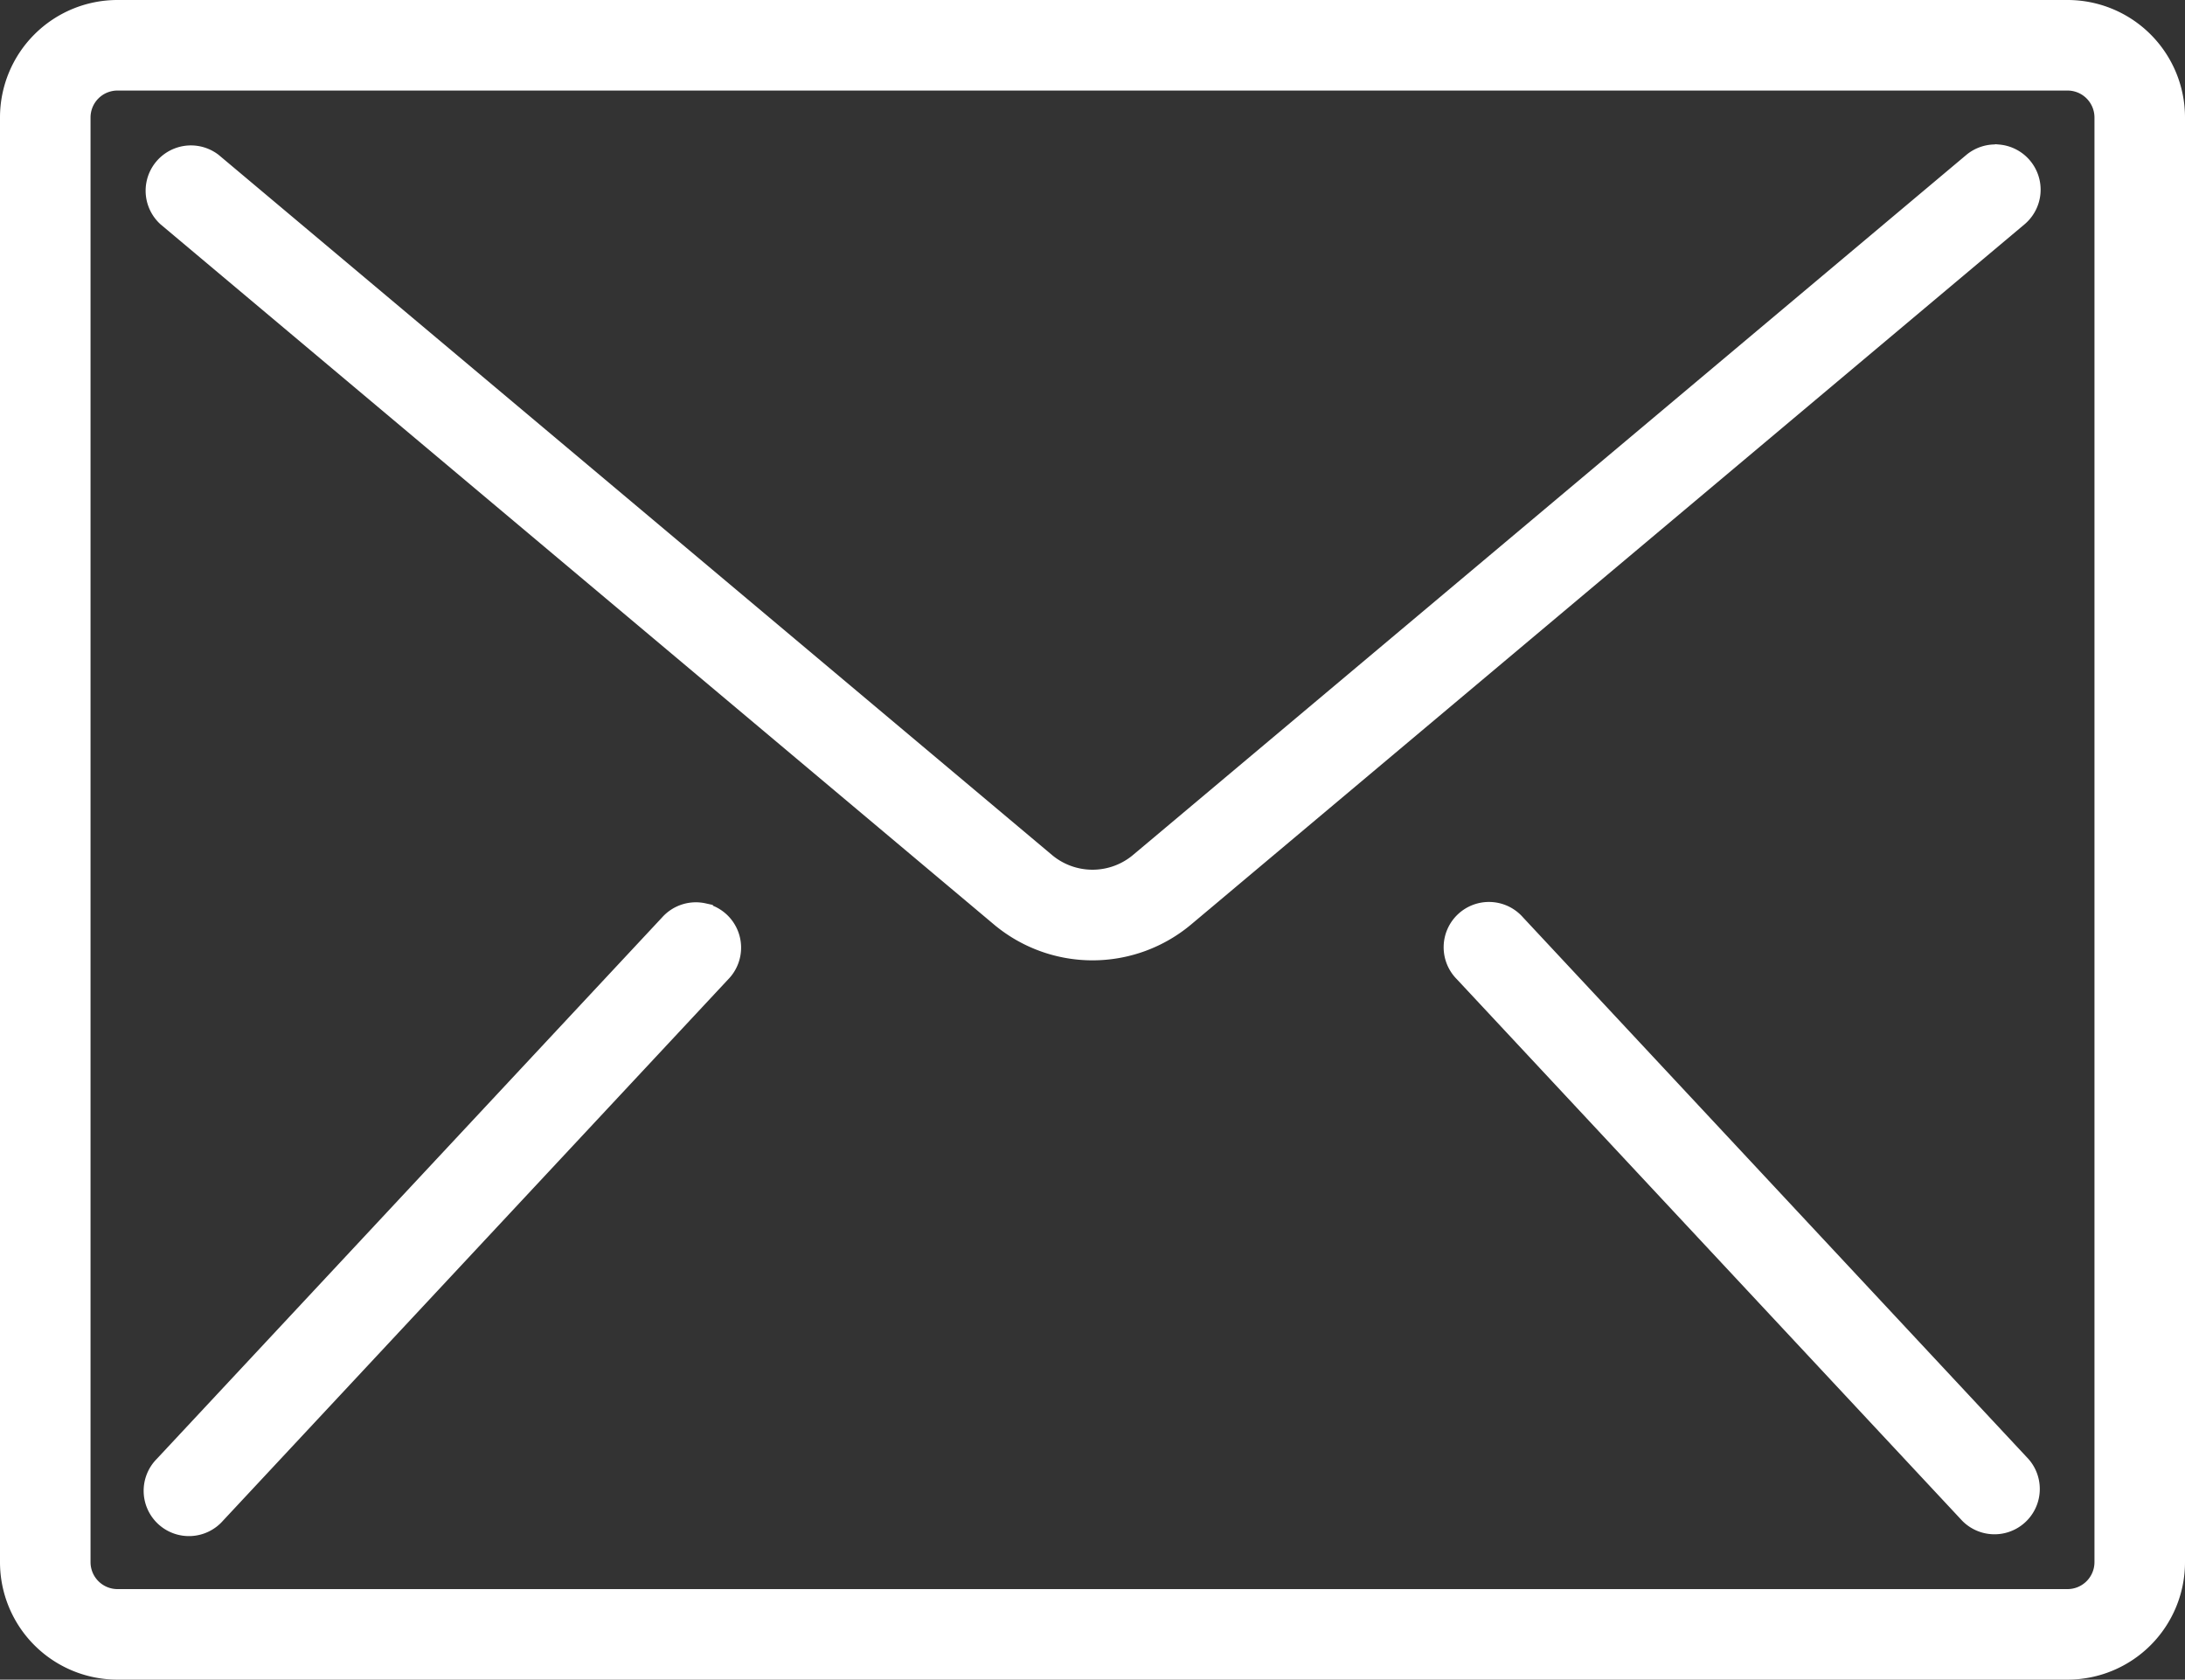
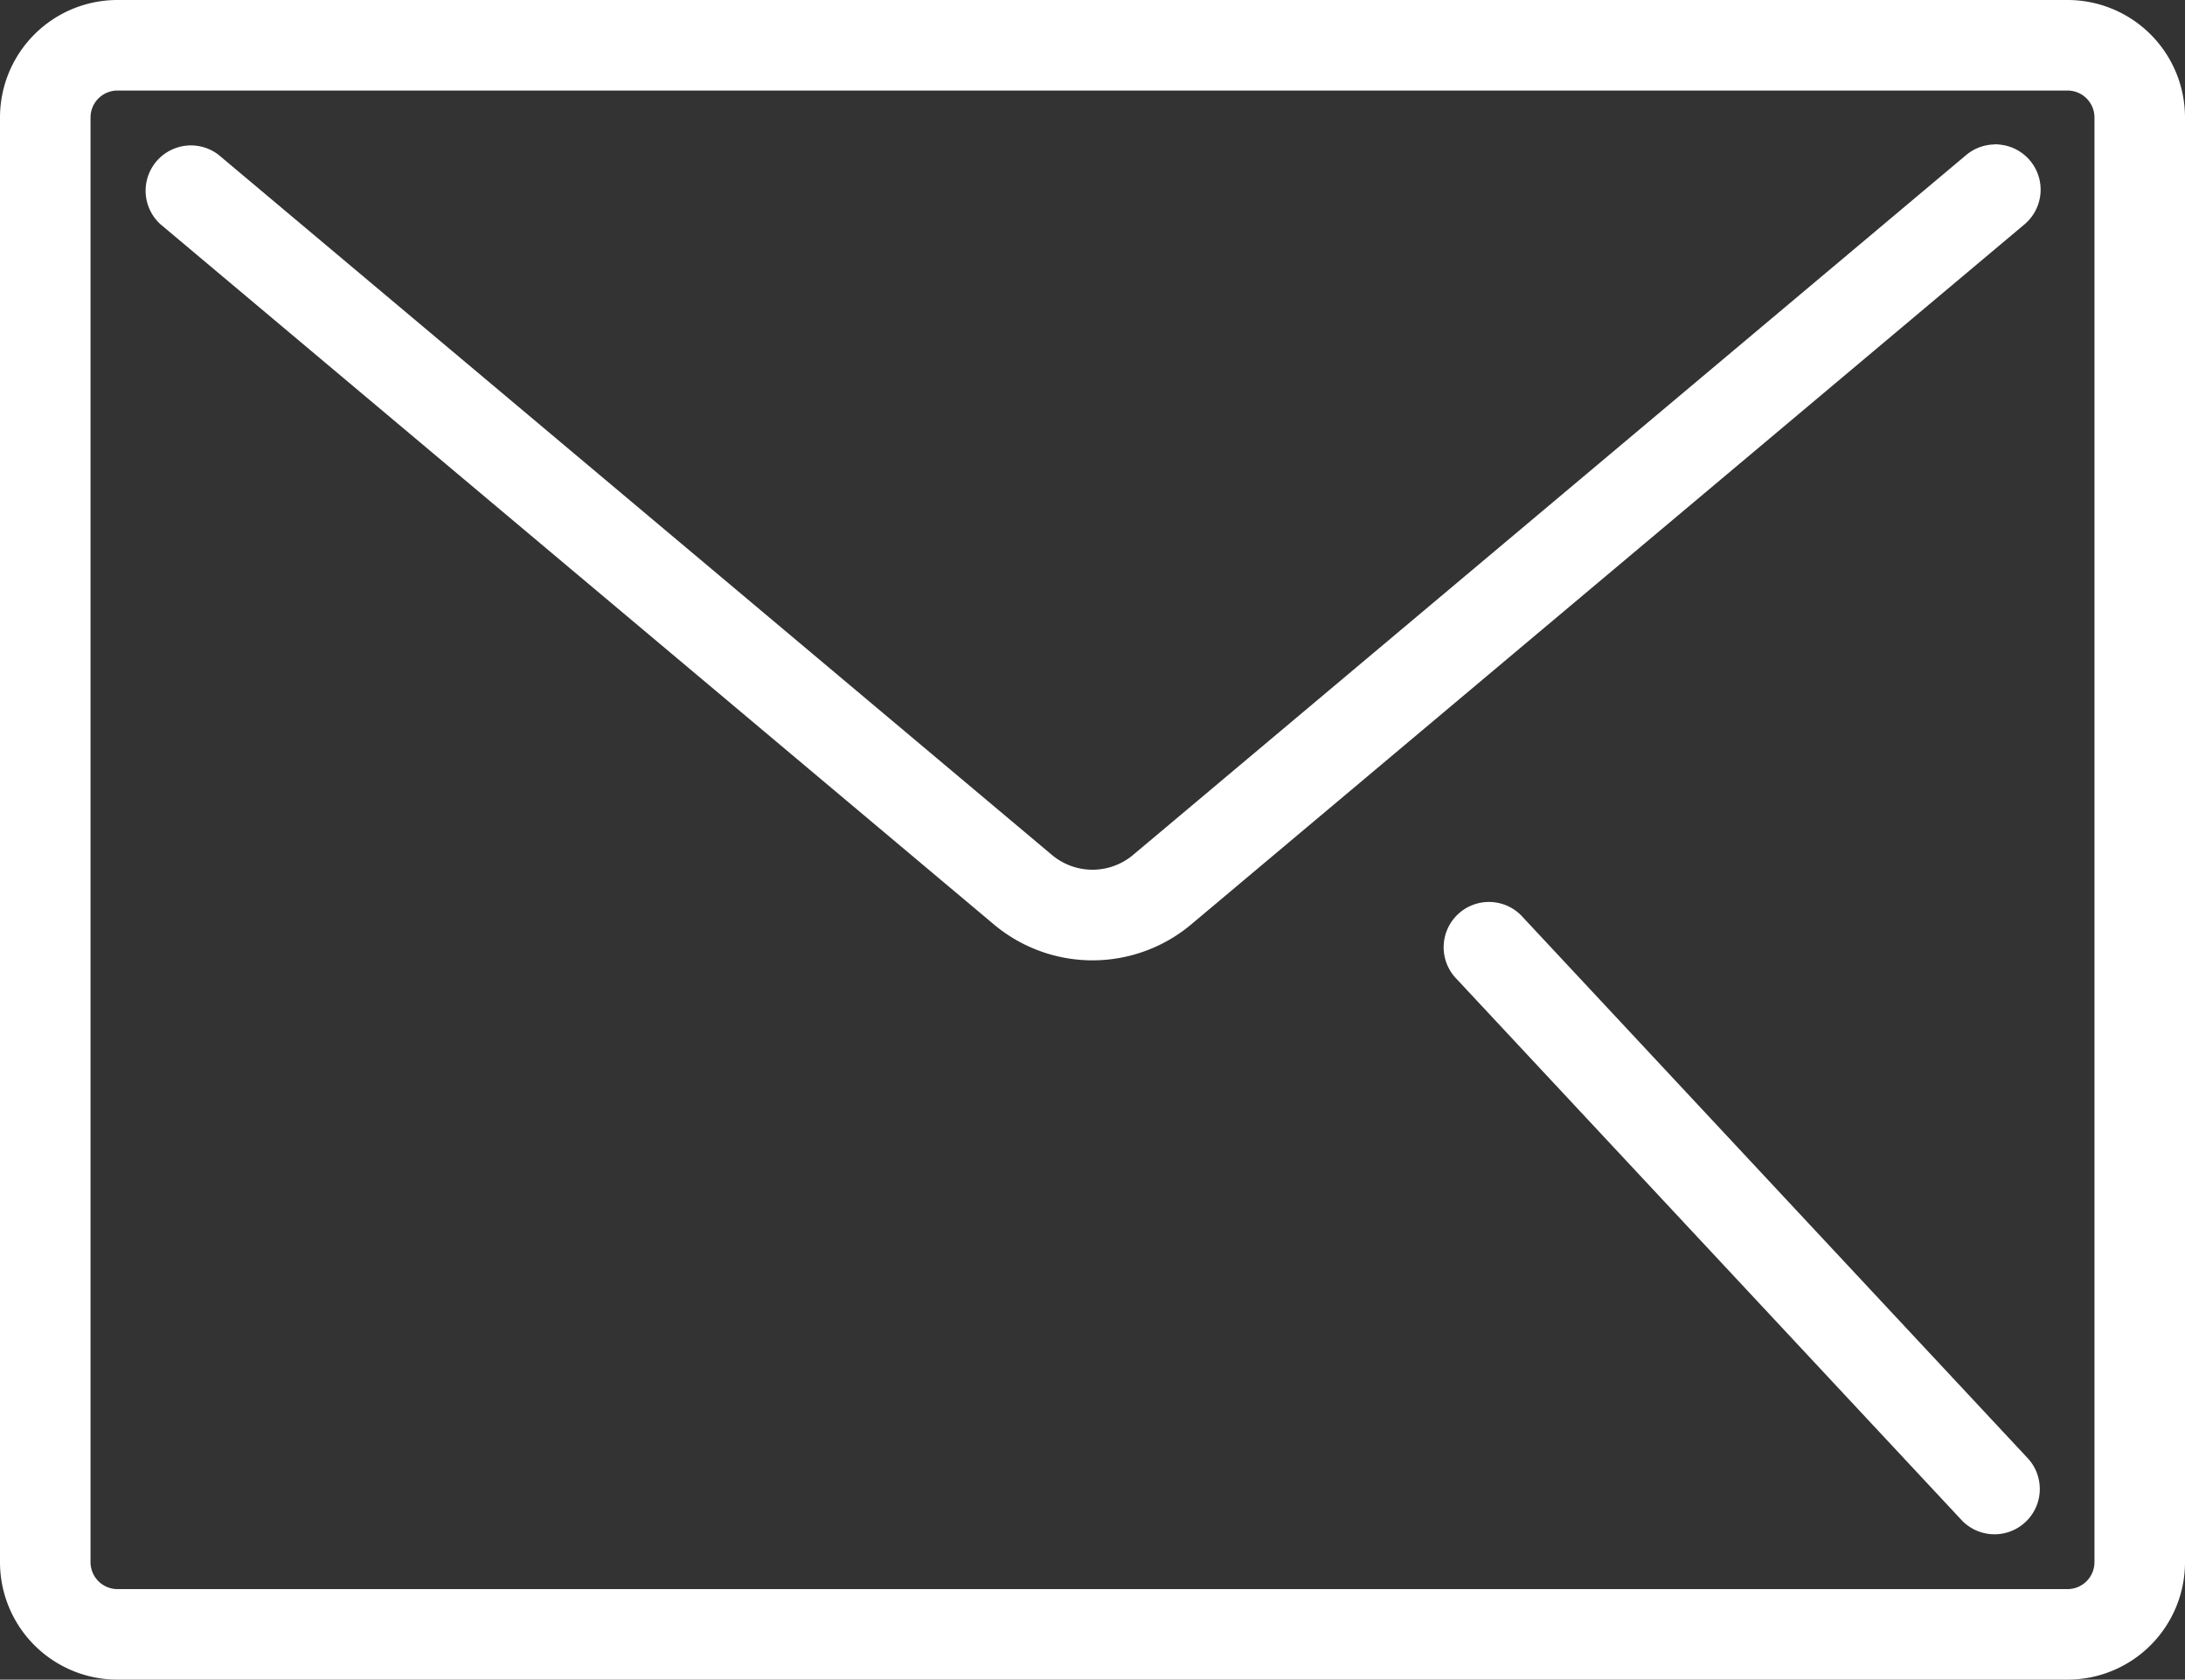
<svg xmlns="http://www.w3.org/2000/svg" width="29.758" height="22.873" viewBox="0 0 29.758 22.873">
  <rect x="0" y="0" width="29.758" height="22.873" fill="#333333" stroke="none" />
  <defs>
    <style>
            .cls-1{fill:#fff;stroke:#fff;stroke-width:.25px}
        </style>
  </defs>
  <g id="email_1_" data-name="email (1)" transform="translate(.125 .125)">
    <g id="Group_152" data-name="Group 152">
      <g id="Group_151" data-name="Group 151">
        <path id="Path_218" d="M28.033 59.733H1.475A1.475 1.475 0 0 0 0 61.208v19.673a1.475 1.475 0 0 0 1.475 1.475h26.558a1.475 1.475 0 0 0 1.475-1.475V61.208a1.475 1.475 0 0 0-1.475-1.475zm.492 21.148a.492.492 0 0 1-.492.492H1.475a.492.492 0 0 1-.492-.492V61.208a.492.492 0 0 1 .492-.492h26.558a.492.492 0 0 1 .492.492z" class="cls-1" data-name="Path 218" transform="translate(0 -59.733)" />
        <path id="Path_219" d="M59.258 93.867a.492.492 0 0 0-.359.113l-11.346 9.531a.984.984 0 0 1-1.266 0L34.941 93.98a.492.492 0 0 0-.632.753l11.346 9.531a1.965 1.965 0 0 0 2.531 0l11.346-9.531a.492.492 0 0 0-.273-.867z" class="cls-1" data-name="Path 219" transform="translate(-32.166 -91.898)" />
-         <path id="Path_220" d="M41.5 272.937a.492.492 0 0 0-.474.153l-6.885 7.377a.492.492 0 1 0 .719.671l6.885-7.377a.492.492 0 0 0-.245-.823z" class="cls-1" data-name="Path 220" transform="translate(-32.041 -260.638)" />
        <path id="Path_221" d="M342.06 273.089a.492.492 0 1 0-.719.671l6.885 7.377a.492.492 0 0 0 .719-.671z" class="cls-1" data-name="Path 221" transform="translate(-321.536 -260.638)" />
      </g>
    </g>
  </g>
</svg>